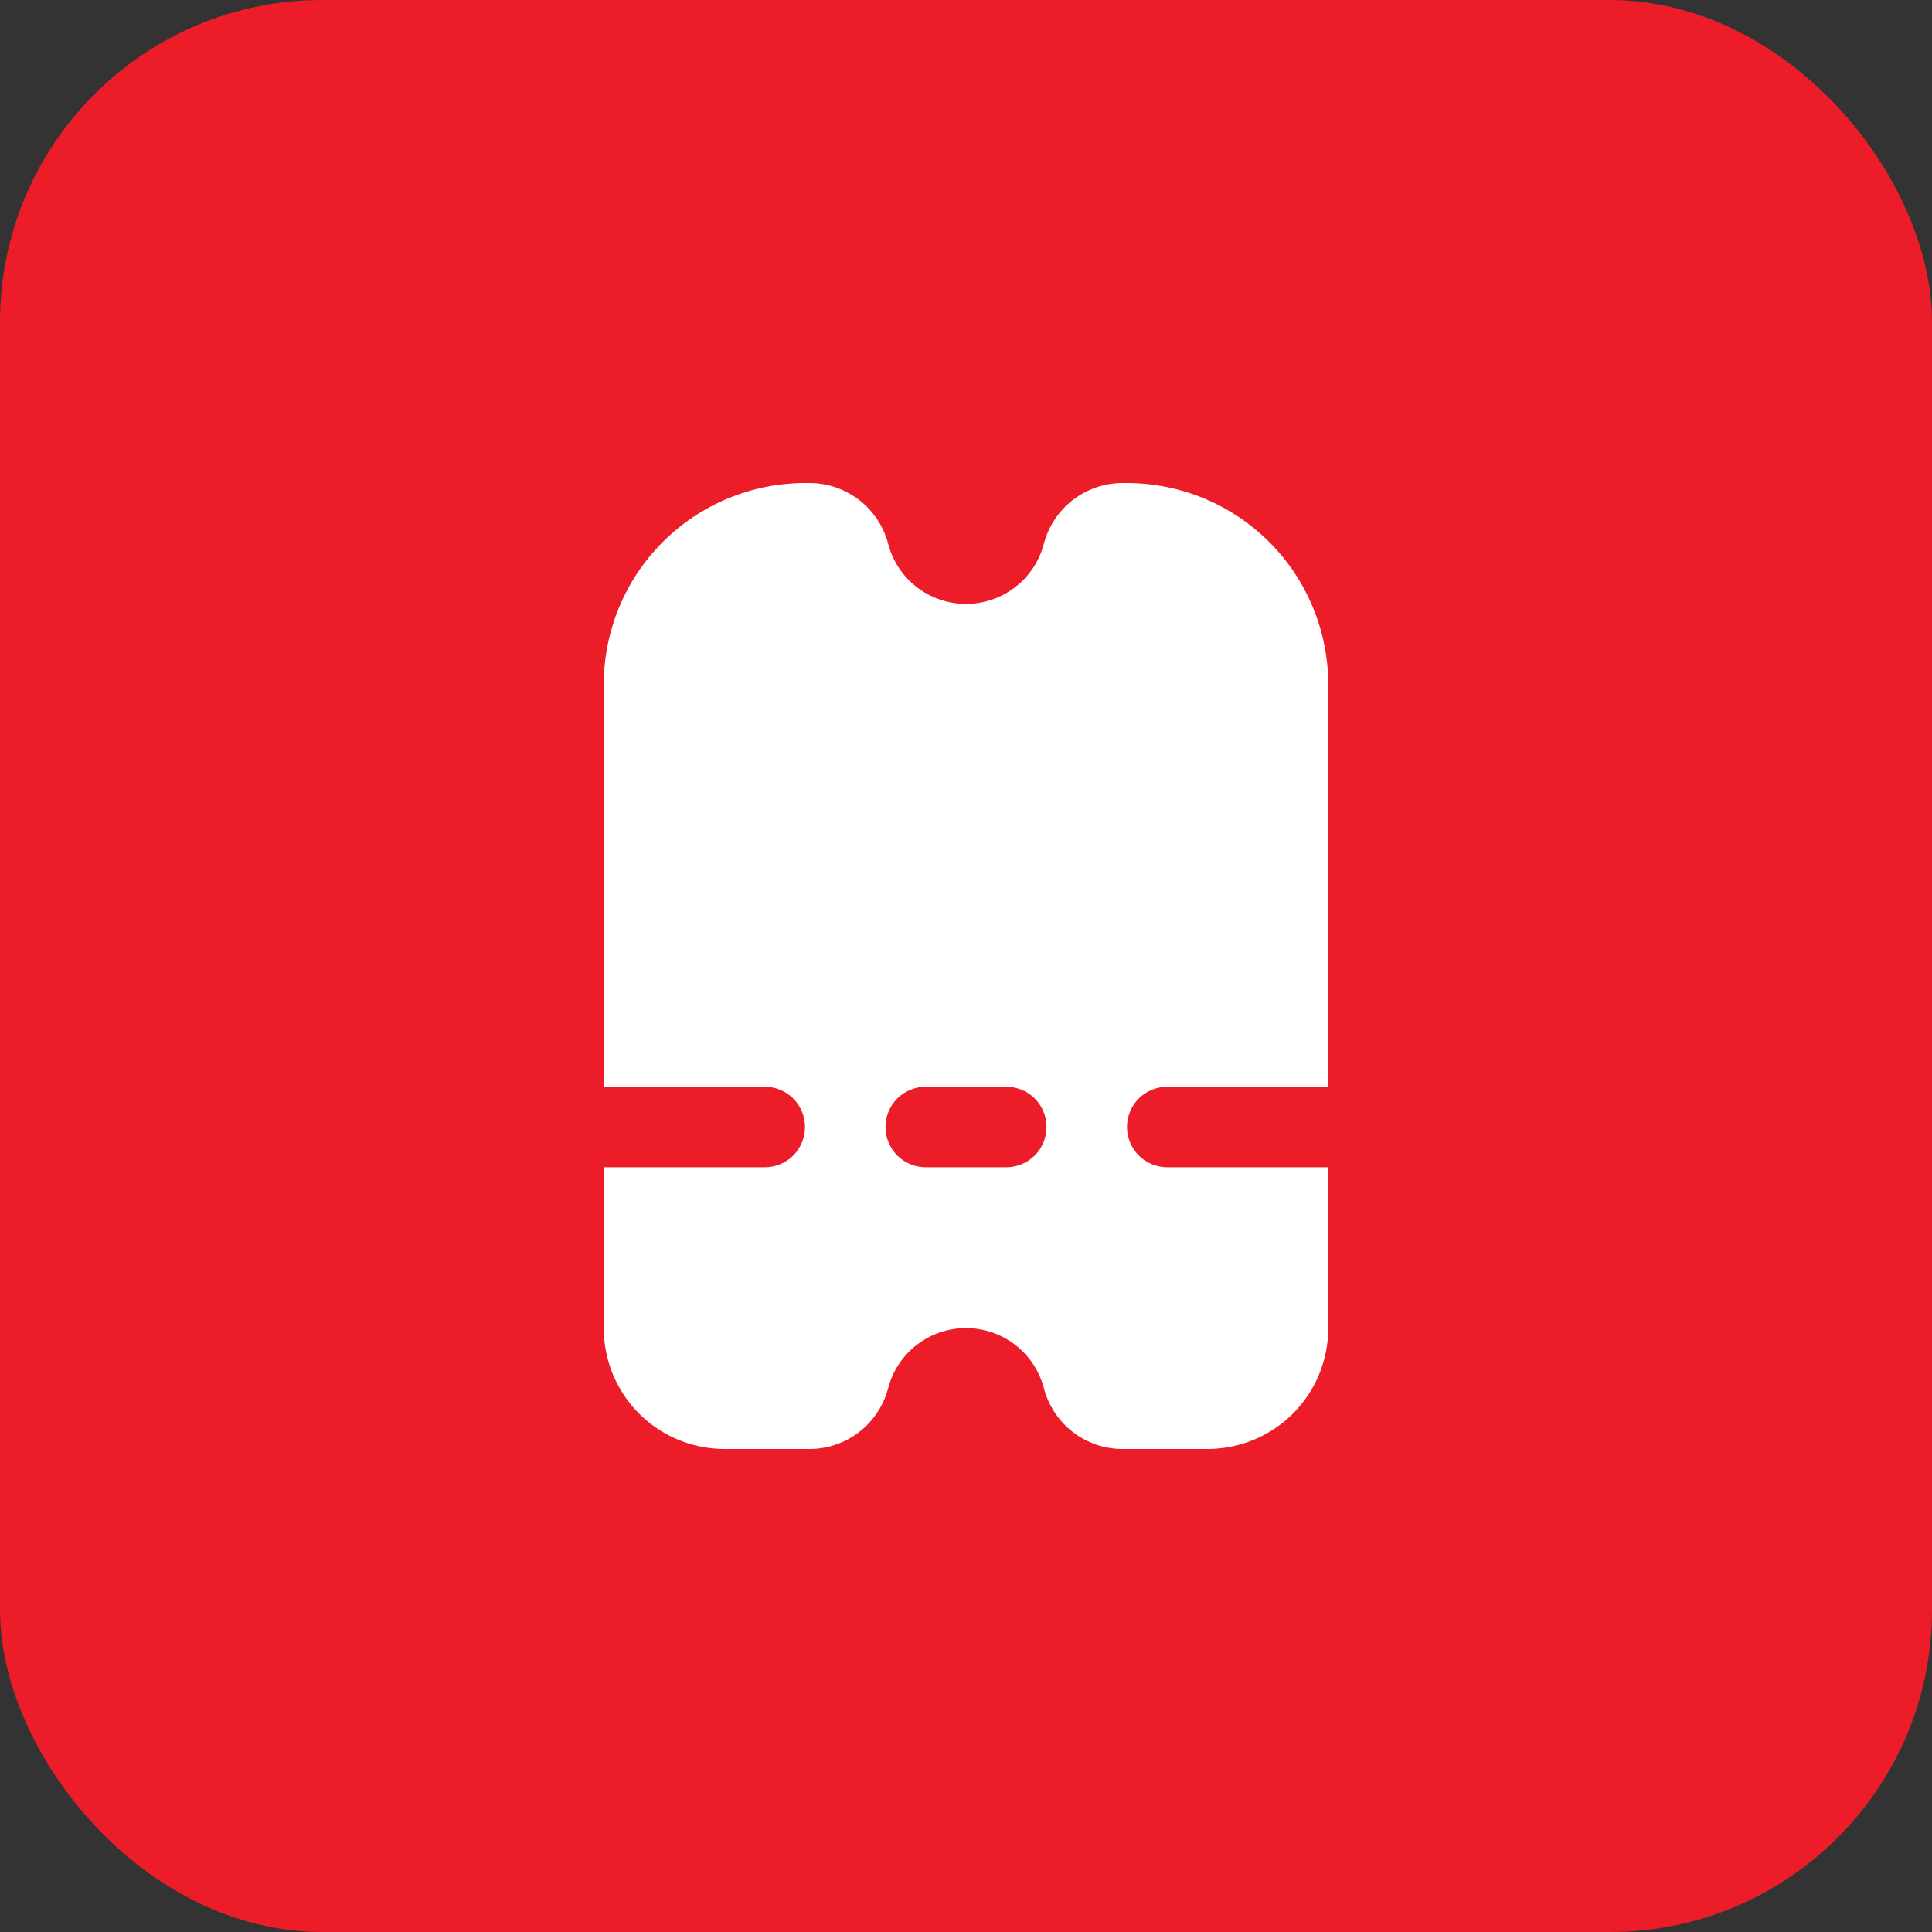
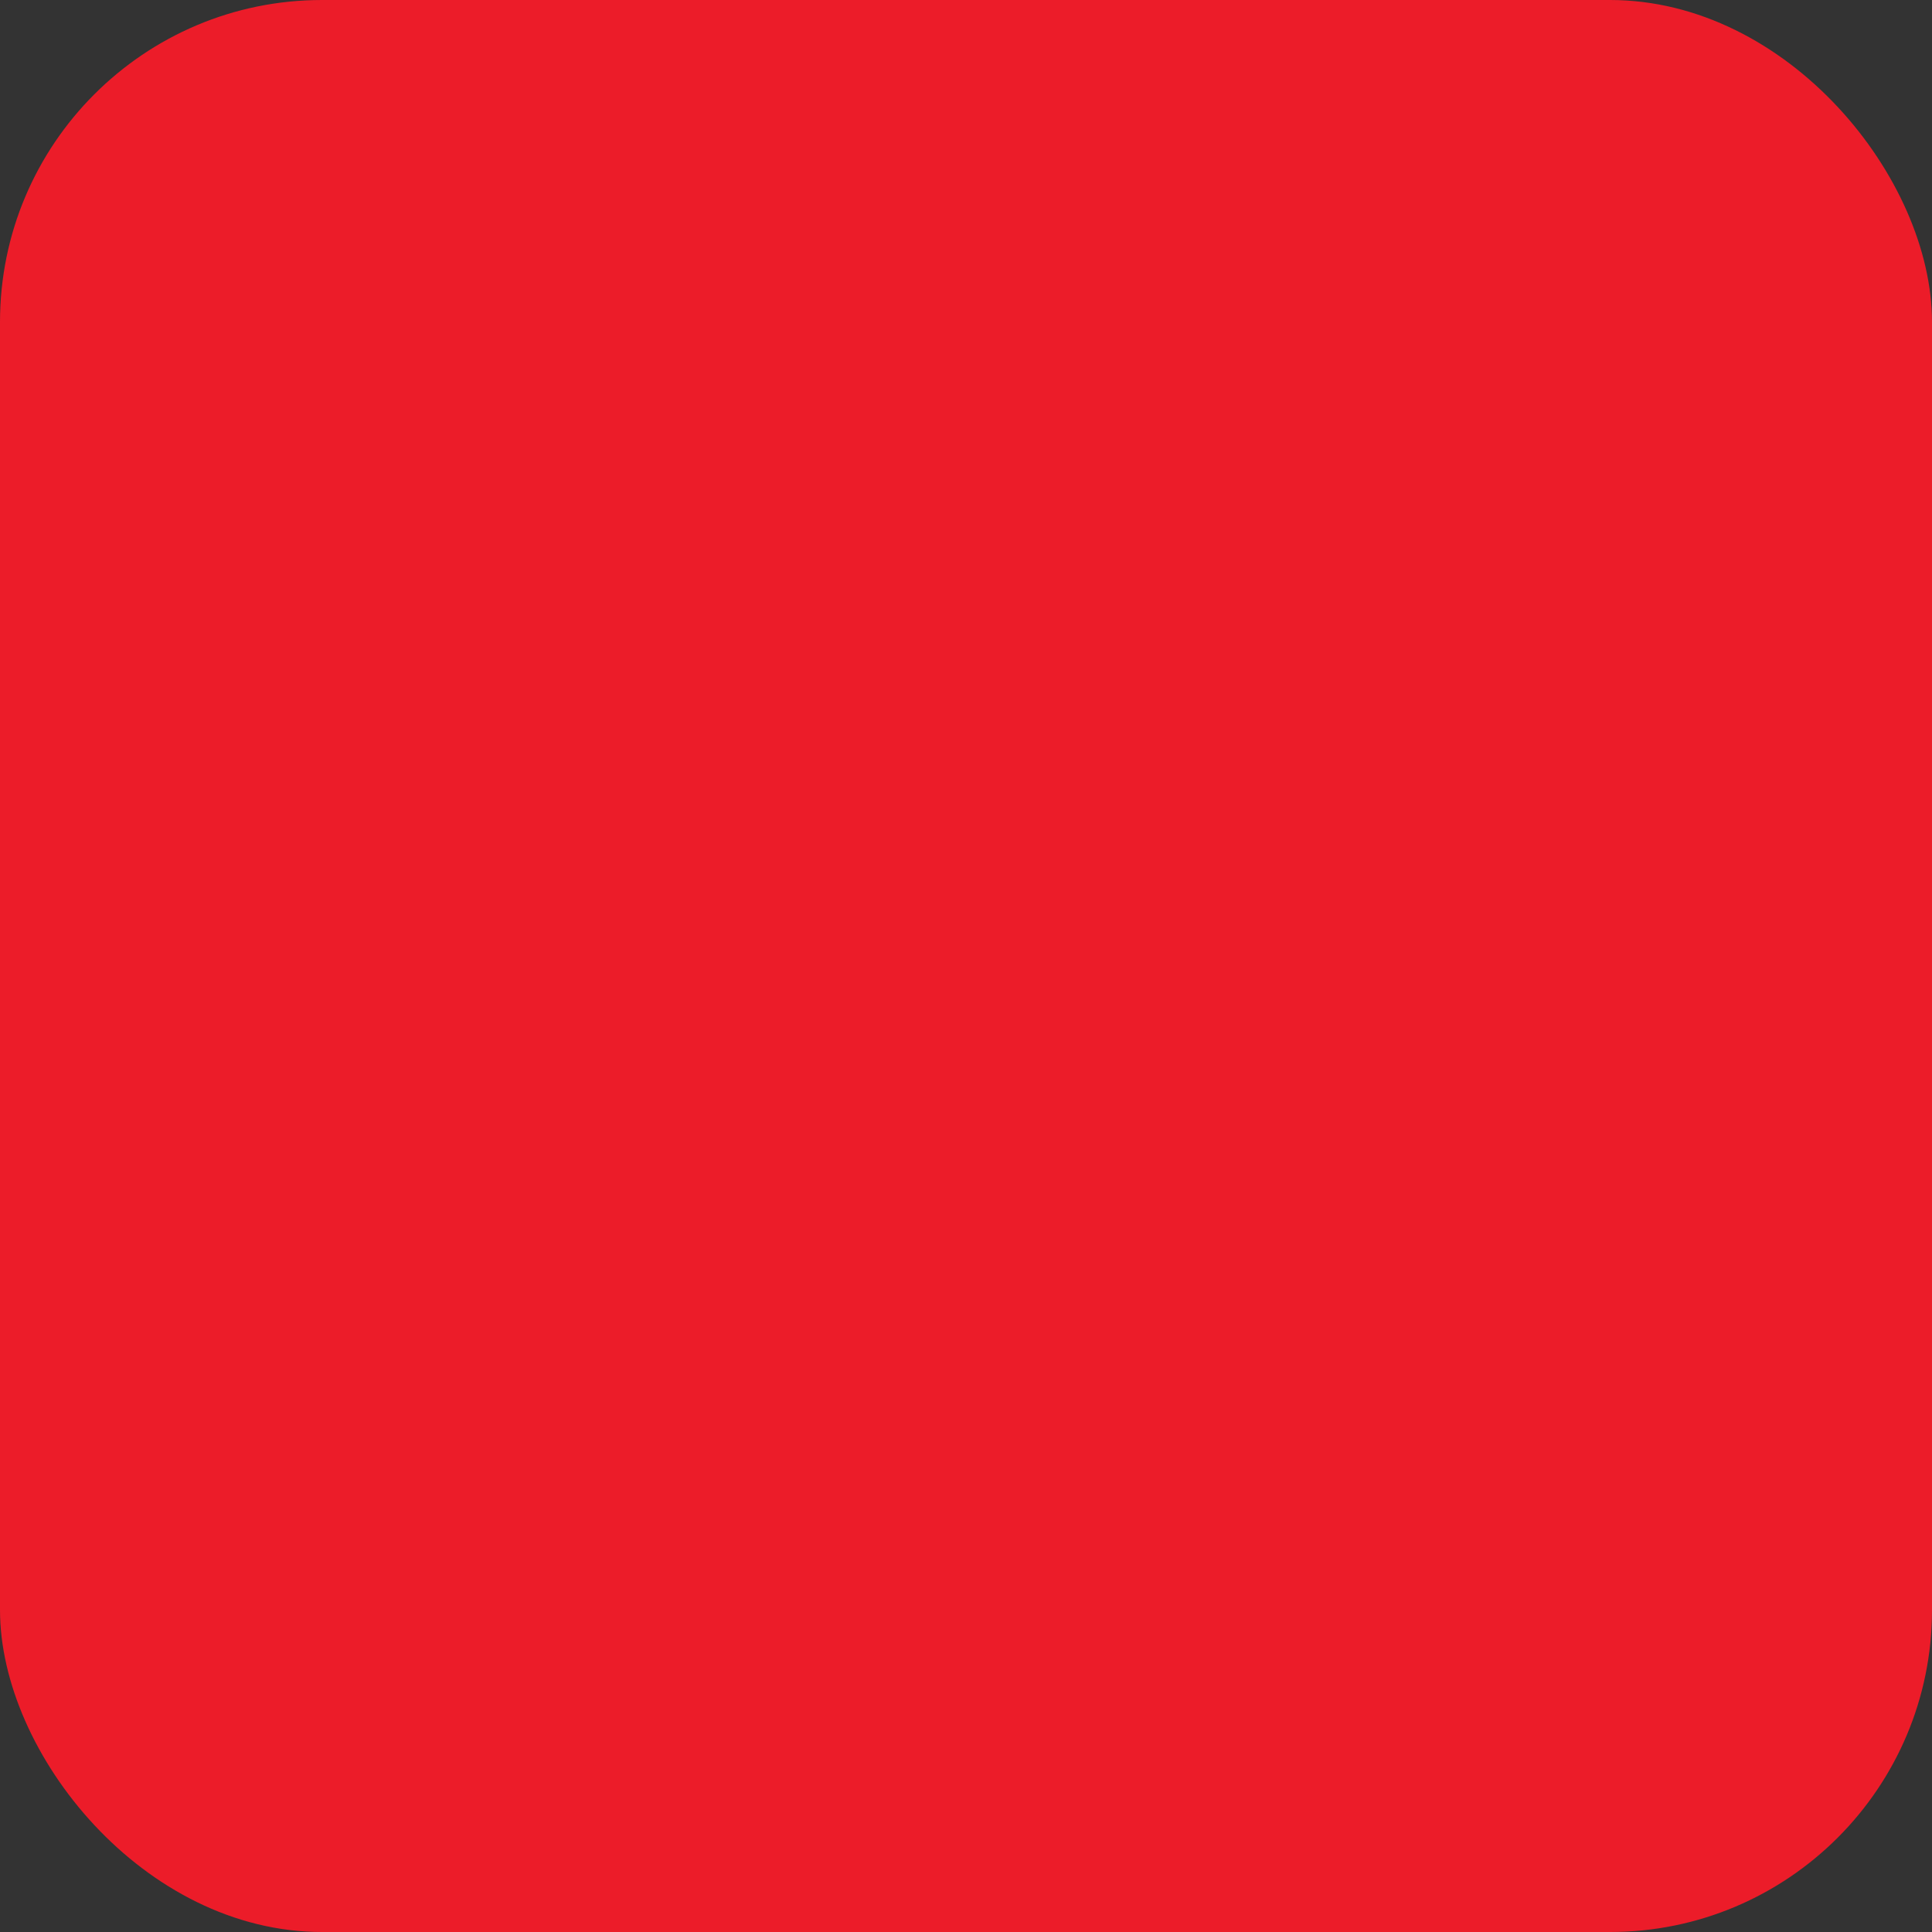
<svg xmlns="http://www.w3.org/2000/svg" width="24" height="24" viewBox="0 0 24 24" fill="none">
  <rect x="0" y="0" width="24" height="24" fill="#333333" stroke="none" />
  <rect width="24" height="24" rx="4" fill="#EC1C29" />
-   <path d="M9 18H10.065C10.289 17.998 10.505 17.922 10.681 17.783C10.857 17.644 10.981 17.451 11.036 17.234C11.093 17.023 11.219 16.836 11.393 16.703C11.568 16.57 11.781 16.498 12 16.498C12.219 16.498 12.432 16.57 12.607 16.703C12.781 16.836 12.907 17.023 12.964 17.234C13.019 17.451 13.143 17.644 13.319 17.783C13.495 17.922 13.711 17.998 13.935 18H15C15.398 18 15.779 17.842 16.061 17.561C16.342 17.279 16.5 16.898 16.5 16.5V14.5H14.5C14.367 14.5 14.24 14.447 14.146 14.354C14.053 14.26 14 14.133 14 14C14 13.867 14.053 13.74 14.146 13.646C14.24 13.553 14.367 13.5 14.5 13.5H16.5V8.5C16.499 7.837 16.236 7.202 15.767 6.733C15.298 6.264 14.663 6.001 14 6L13.935 6C13.711 6.002 13.495 6.079 13.319 6.217C13.143 6.356 13.019 6.549 12.964 6.766C12.907 6.977 12.781 7.164 12.607 7.297C12.432 7.43 12.219 7.502 12 7.502C11.781 7.502 11.568 7.43 11.393 7.297C11.219 7.164 11.093 6.977 11.036 6.766C10.981 6.549 10.857 6.356 10.681 6.217C10.505 6.079 10.289 6.002 10.065 6H10C9.337 6.001 8.702 6.264 8.233 6.733C7.764 7.202 7.501 7.837 7.5 8.5V13.5H9.5C9.633 13.5 9.76 13.553 9.854 13.646C9.947 13.74 10 13.867 10 14C10 14.133 9.947 14.26 9.854 14.354C9.76 14.447 9.633 14.5 9.5 14.5H7.5V16.5C7.5 16.898 7.658 17.279 7.939 17.561C8.221 17.842 8.602 18 9 18ZM11.5 13.5H12.5C12.633 13.5 12.76 13.553 12.854 13.646C12.947 13.74 13 13.867 13 14C13 14.133 12.947 14.26 12.854 14.354C12.76 14.447 12.633 14.5 12.5 14.5H11.5C11.367 14.5 11.24 14.447 11.146 14.354C11.053 14.26 11 14.133 11 14C11 13.867 11.053 13.74 11.146 13.646C11.24 13.553 11.367 13.5 11.5 13.5Z" fill="white" />
</svg>